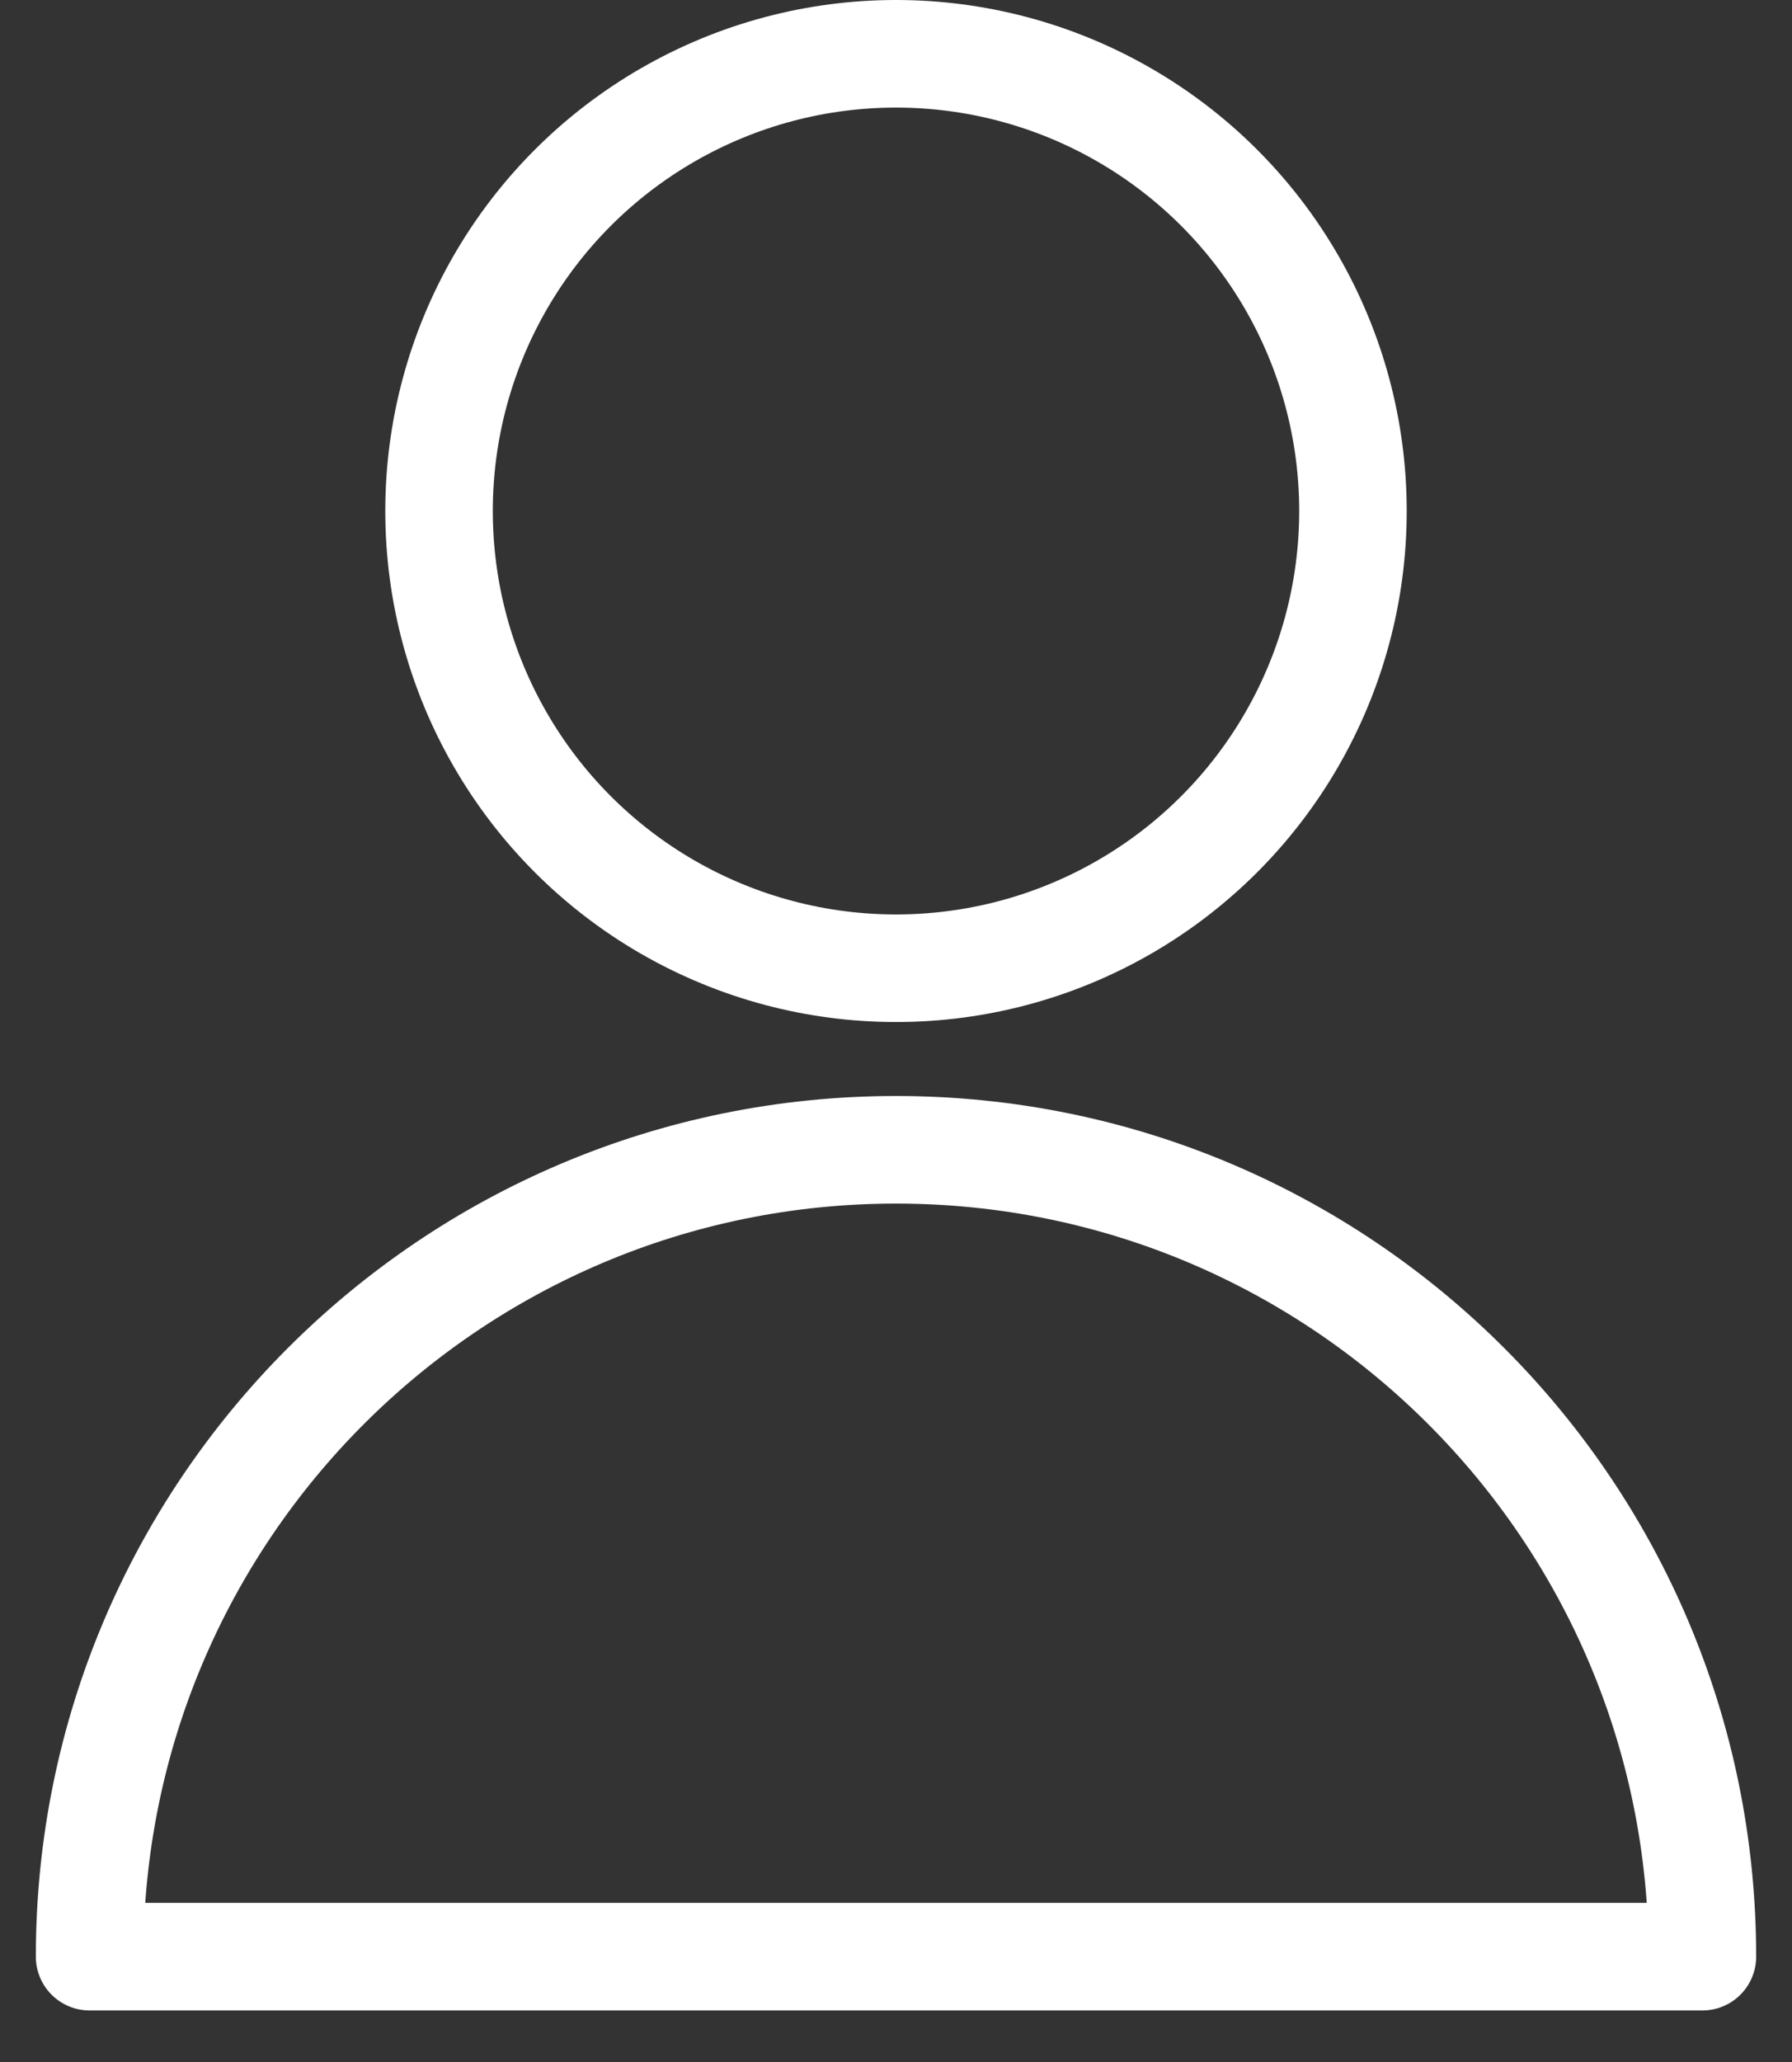
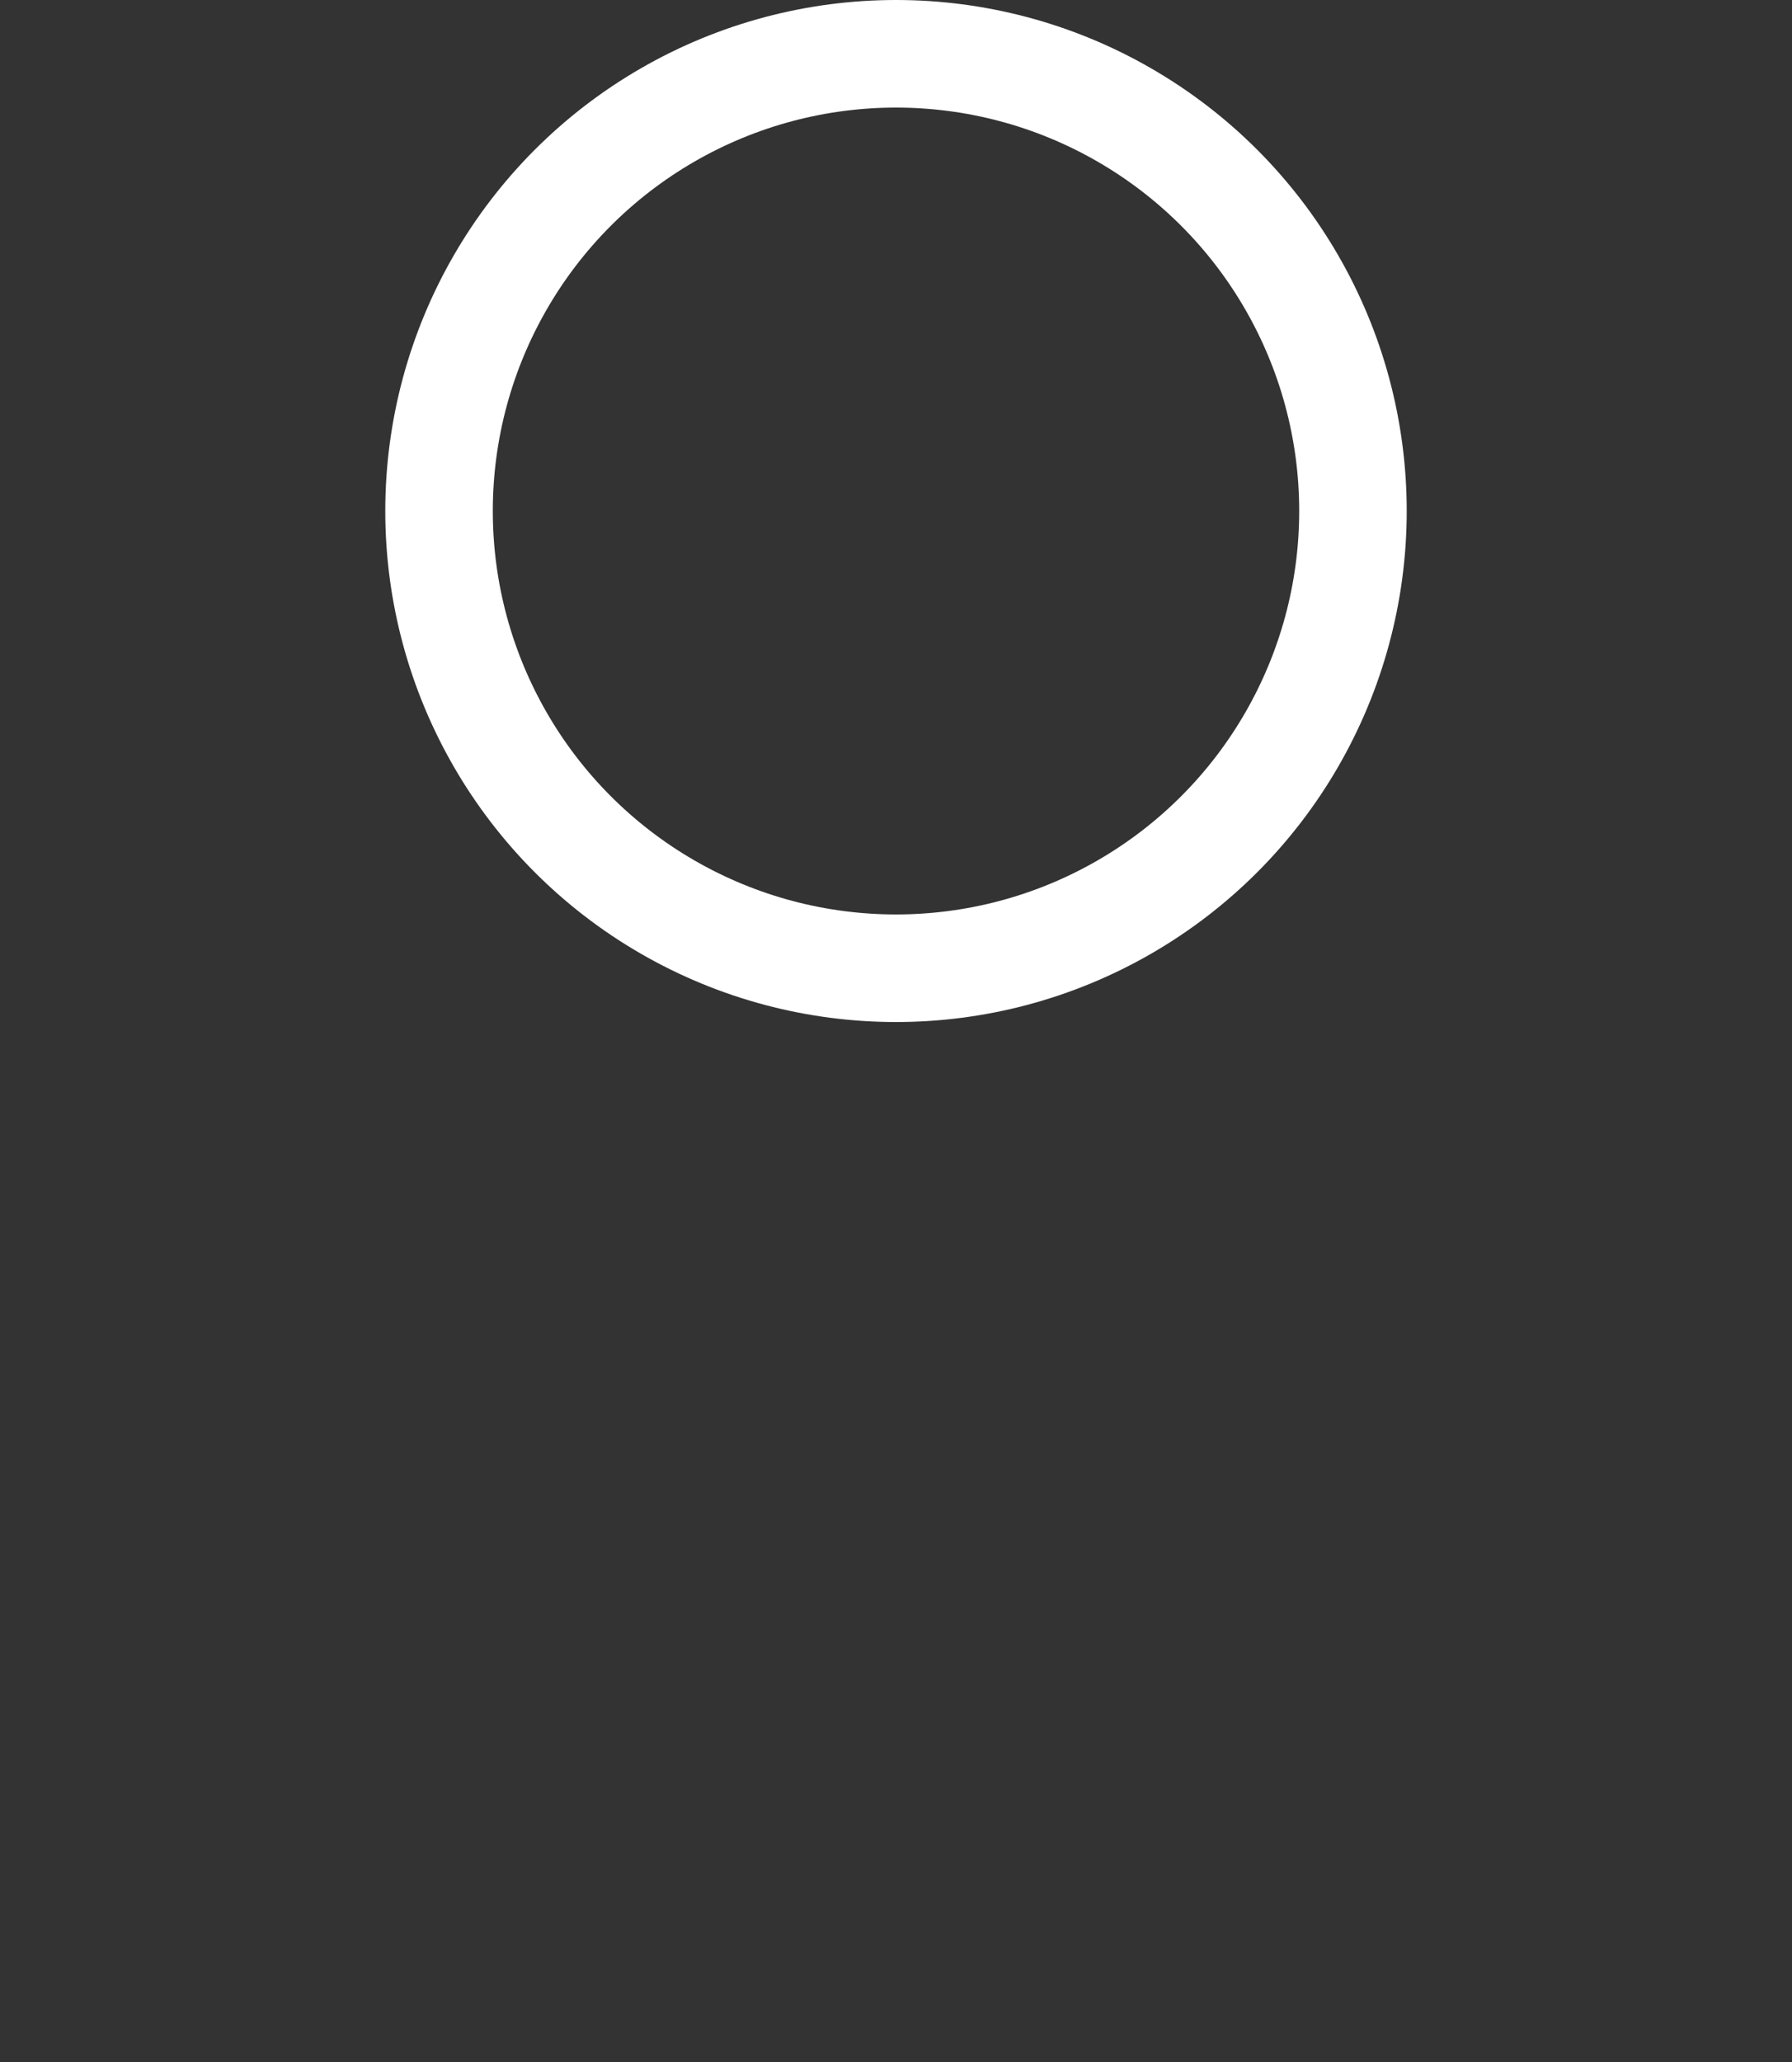
<svg xmlns="http://www.w3.org/2000/svg" width="20px" height="23px" viewBox="0 0 20 23" version="1.1">
  <rect x="0" y="0" width="20" height="23" fill="#333333" stroke="none" />
  <title>Group</title>
  <g id="Page-1" stroke="none" stroke-width="1" fill="none" fill-rule="evenodd">
    <g id="Artboard" stroke="#FFFFFF" stroke-width="1.2">
      <g id="Group" transform="translate(1, 0)">
        <circle id="Oval-Copy-2" cx="9" cy="5.7" r="5.1" />
-         <path d="M18,21.825 C18,16.854 13.971,12.825 9,12.825 C4.03,12.825 0,16.854 0,21.825 C0,21.825 18,21.825 18,21.825 Z" id="Oval-Copy-3" stroke-linejoin="round" />
      </g>
    </g>
  </g>
</svg>